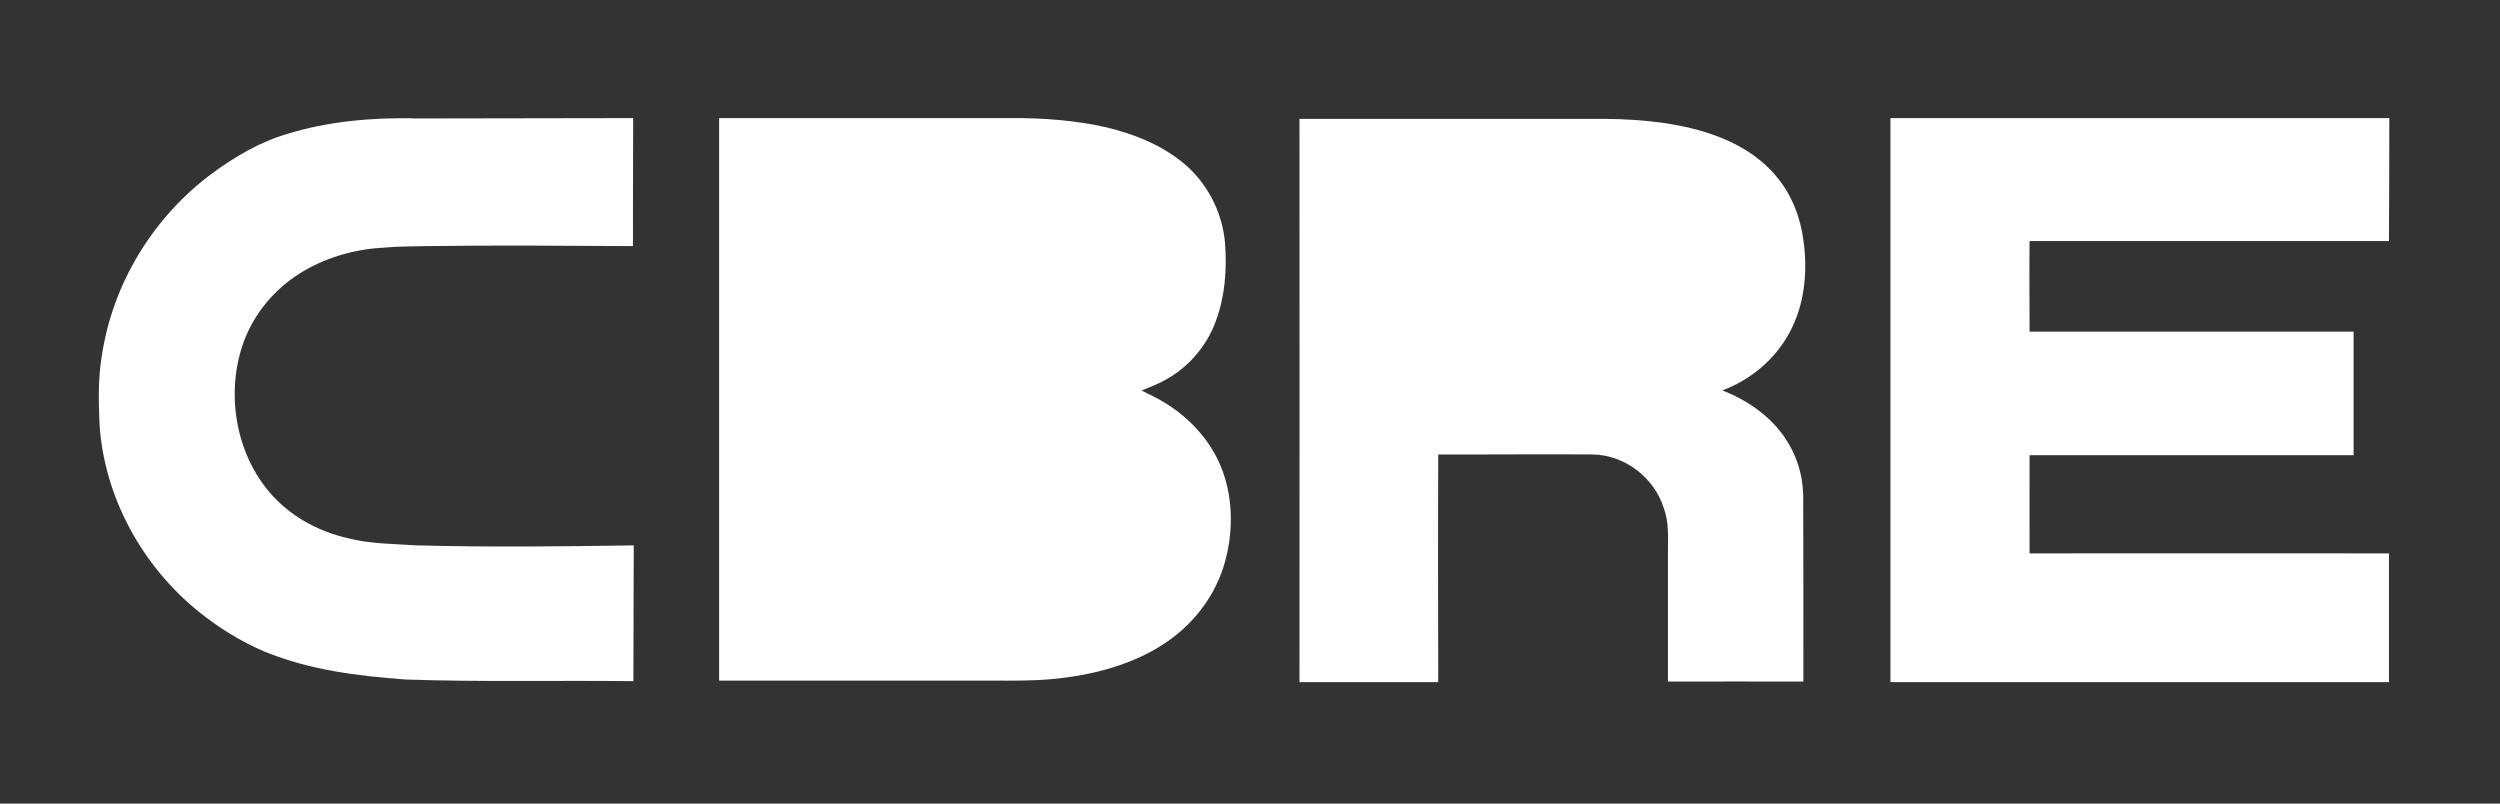
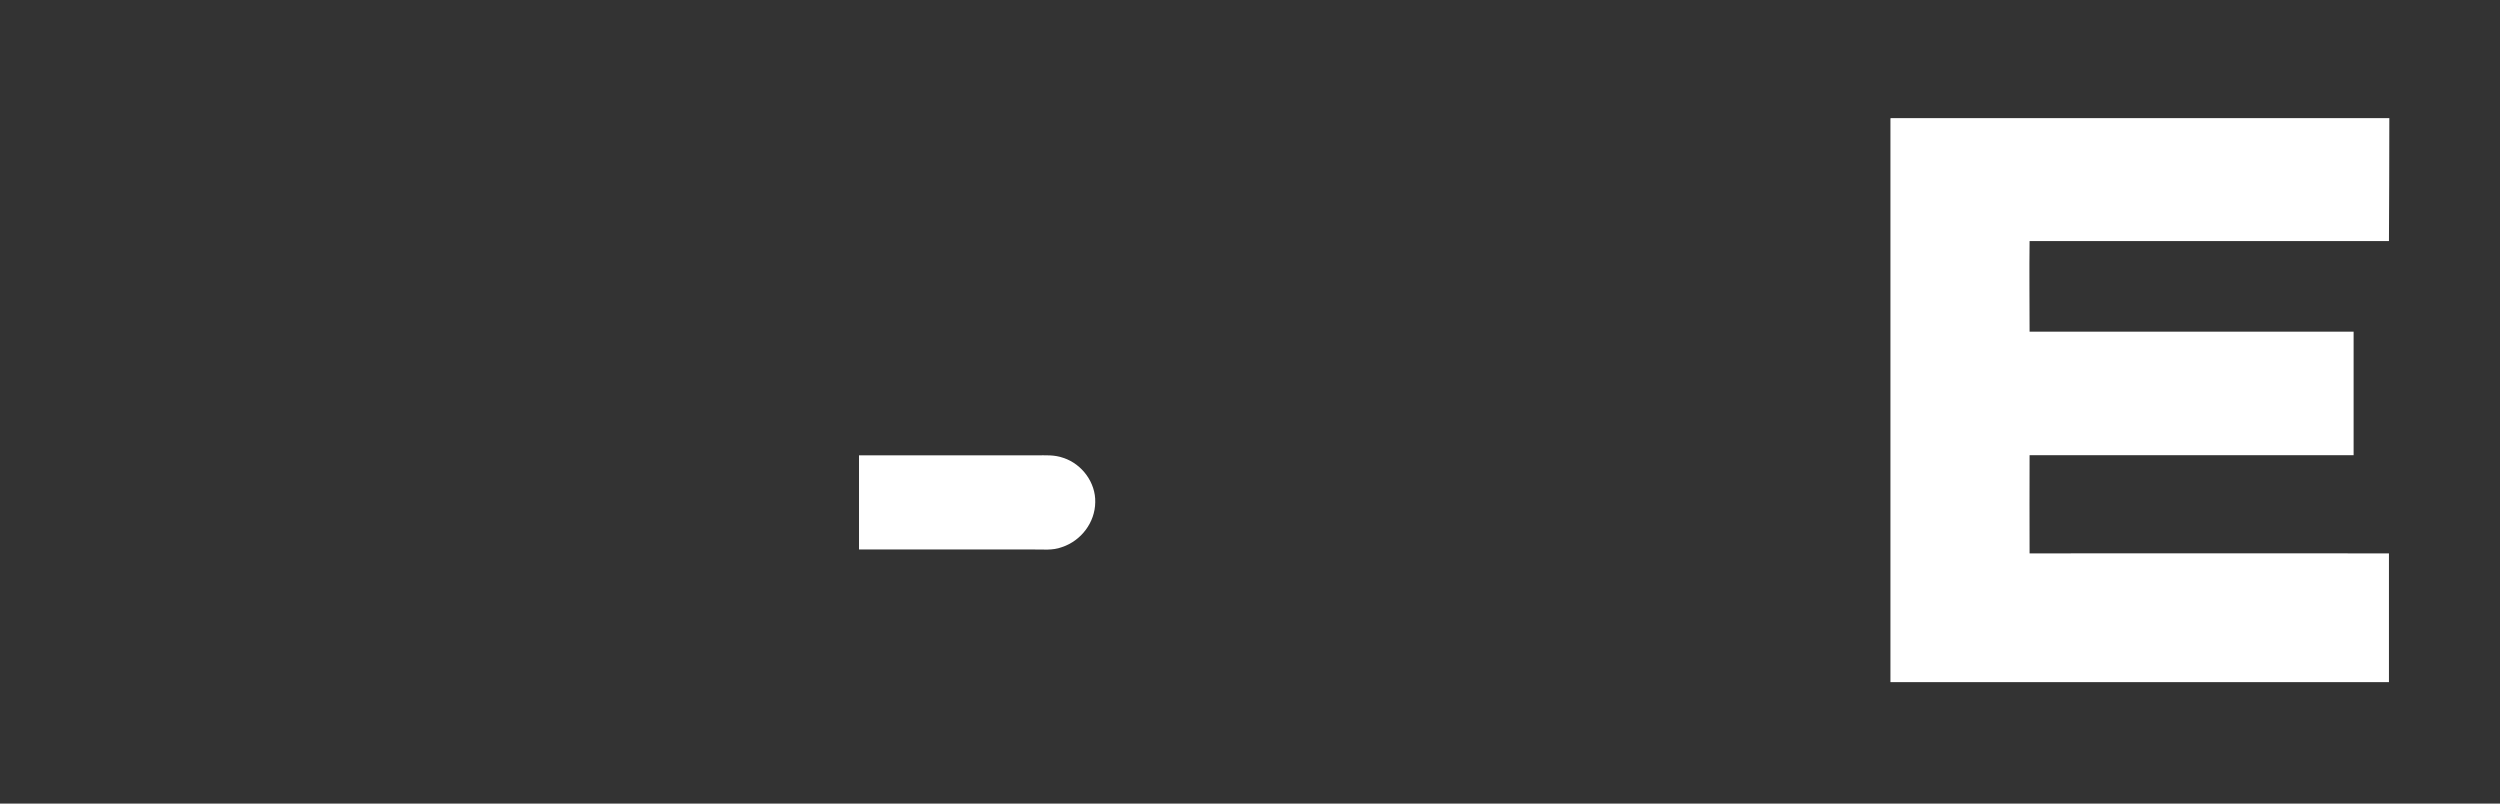
<svg xmlns="http://www.w3.org/2000/svg" id="Layer_1" version="1.1" viewBox="0 0 1344 432">
  <rect x="0" y="0" width="1344" height="432" fill="#333333" stroke="none" />
  <defs>
    <style> .st0 { fill: #fff; } </style>
  </defs>
-   <path class="st0" d="M222,63.7c39.5,0,79-.2,118.4-.2,0,22.9-.2,45.9-.1,68.8-37.1-.2-74.2-.5-111.3,0-7.4.2-14.8.1-22.2.8-15,.7-30.1,4.8-43.2,12.4-14,8.1-25.2,20.5-31.5,35.5-11,26.9-6.5,60.2,12,82.7,10.9,13.2,26.2,21.8,42.8,25.6,12.4,3.2,24.4,3,37,3.9,38.9,1,77.9.6,116.8,0,0,24.3-.2,48.7-.2,73-40.7-.5-81.9.5-122.6-.9-26.1-2-51.2-5-75.7-15-12.7-5.4-24.6-12.8-35.3-21.4-30.5-24.6-51-61.8-53.4-101.1-.5-12.2-.8-24.1,1.2-36.2,5.7-39.1,27.8-75.1,59.5-98.5,12.1-8.9,25.7-16.9,40.2-21.1,21.6-6.7,45-8.8,67.5-8.4Z" />
-   <path class="st0" d="M386.5,63.5c52.5,0,105,0,157.5,0,17.1-.1,34.3,1.2,51,5,14.2,3.5,28,8.8,39.6,17.9,13.8,10.6,22.6,27.2,24,44.5,1,14,0,28.3-4.9,41.5-4.1,11.4-11.8,21.5-21.7,28.4-5.6,4-11.9,6.7-18.3,9.1,2,1.1,4.1,2.1,6.2,3.1,18.1,9.1,32.9,24.5,38.7,44.2,4.6,15.5,3.9,32.7-1,48-5.6,17.2-17.4,31.7-32.6,41.4-17.1,11.1-38.6,16.5-58.7,18.4-10.9,1.1-22.2.9-33.2.9-48.8,0-97.7,0-146.5,0,0-100.8,0-201.5,0-302.3Z" />
-   <path class="st0" d="M698.6,63.9h157.4c20.3-.2,41.5,1.2,61,7.2,14.3,4.5,27.8,11.7,37.6,23.3,8.6,10,13.4,22.5,15,35.5,2.1,15.1.7,31.9-6,45.8-7.4,15.9-21.4,28.1-37.7,34.2,13.5,5.2,26.1,13.9,34.1,26.1,6,8.9,9.1,19.3,9.4,30,0,33.5.2,66.9.1,100.4-24.3-.1-48.5,0-72.8,0,0-23.1,0-46.2,0-69.3-.1-8.4.7-16-2.3-24.1-5.2-16.4-21.1-28.5-38.4-28.7-27.6-.2-55.2.1-82.8,0-.2,40.8-.1,81.6,0,122.4-24.9,0-49.8,0-74.6,0,.1-100.9,0-201.8,0-302.6Z" />
  <path class="st0" d="M1016.5,63.5c89.3,0,178.7,0,268,0-.1,22,0,44-.2,66.1-64.4,0-128.8,0-193.2,0-.2,16.2,0,32.4,0,48.7,58.1,0,116.2,0,174.2,0,0,22.1,0,44.3,0,66.4-58.1,0-116.1,0-174.2,0,0,17.6-.1,35.2,0,52.8,64.4-.1,128.8,0,193.2,0,0,23.1,0,46.2,0,69.2-89.3,0-178.7,0-268,0,0-101,0-202.1,0-303Z" />
-   <path class="st0" d="M565,129.4c10.8-.6,21,7.5,23.8,17.8,3.6,12.5-4.2,26.3-16.3,30.5-3.5,1.4-6.8,1-10.5,1.1-33.4,0-66.8.1-100.2,0,0-16.4.2-32.9,0-49.3,34.4-.1,68.8,0,103.2,0Z" />
-   <path class="st0" d="M772.8,130.3c35.1,0,70.1,0,105.2,0,12.2,0,23.1,10.5,23.3,22.8,1.5,13.7-11.9,26.3-25.3,25.5-34.4,0-68.8.1-103.2,0,0-16.1.1-32.2,0-48.2Z" />
  <path class="st0" d="M461.8,244.8c31.8,0,63.5,0,95.2,0,5.2,0,9.8-.4,14.8,1.4,9.9,3.3,17.3,13.3,17,23.8-.1,10.9-7.6,20.7-17.8,24.1-5.3,2-10.4,1.2-16,1.3-31.1,0-62.1,0-93.2,0,0-16.9,0-33.8,0-50.7Z" />
</svg>